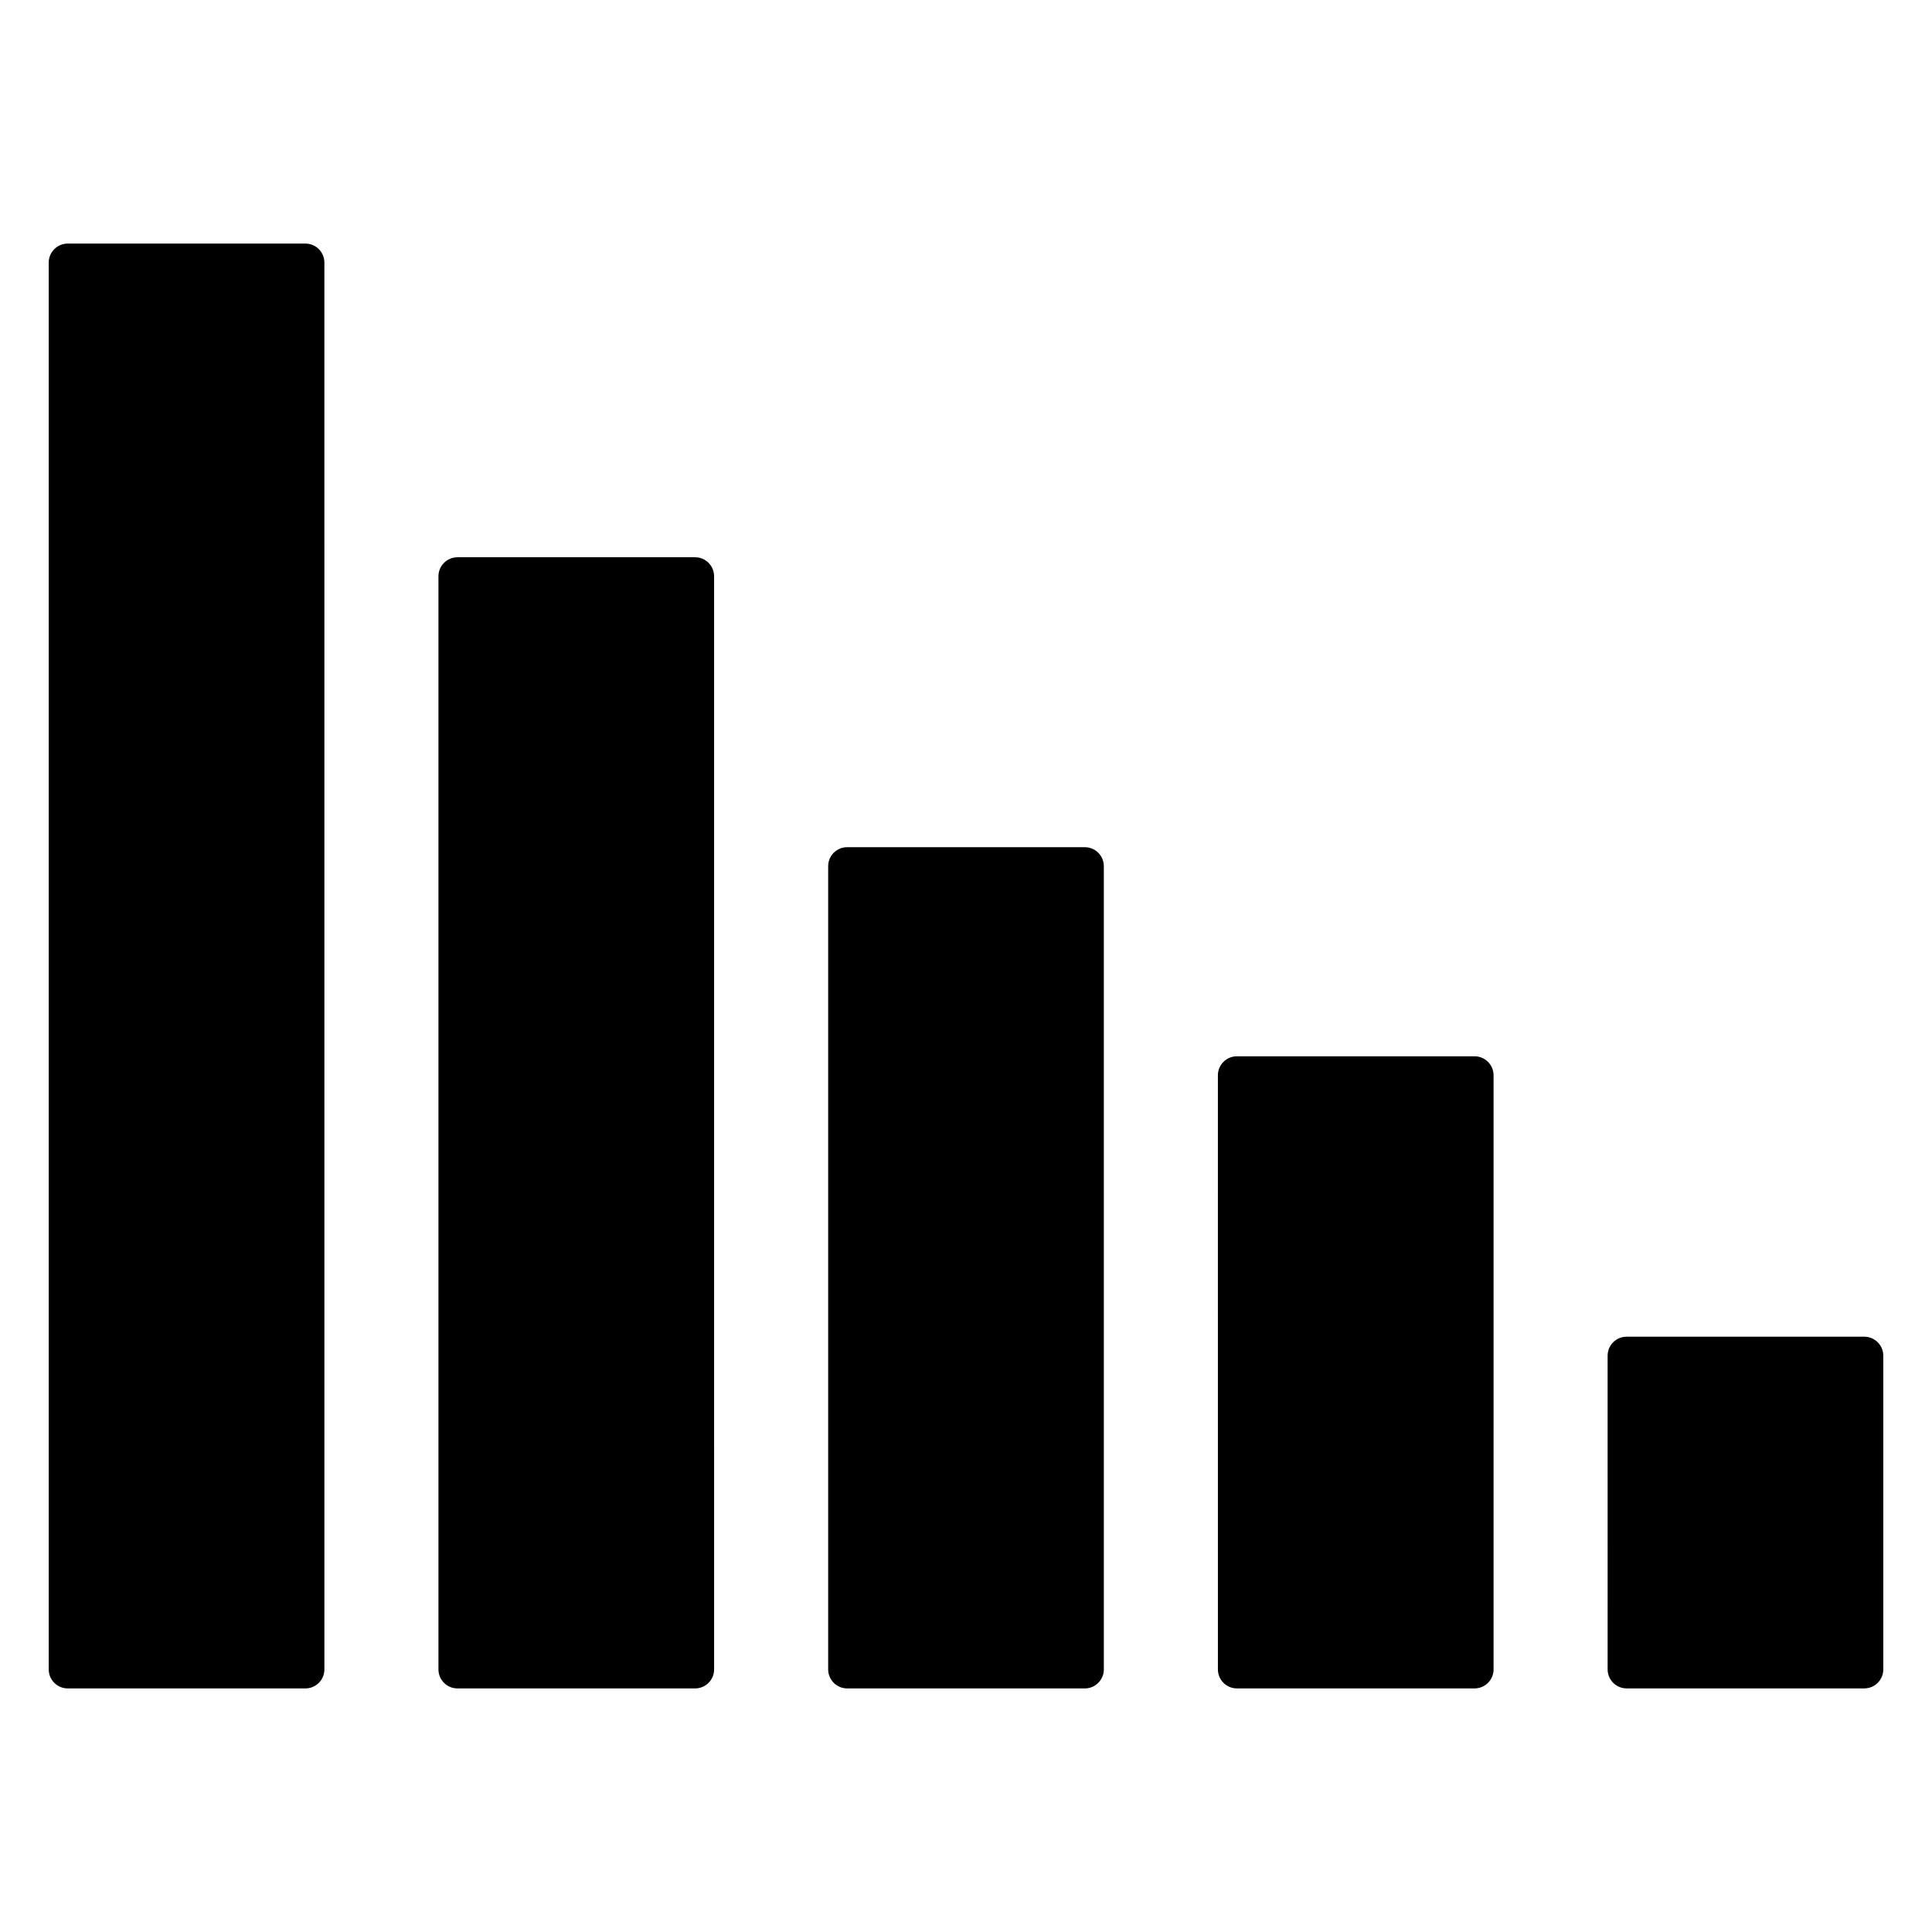
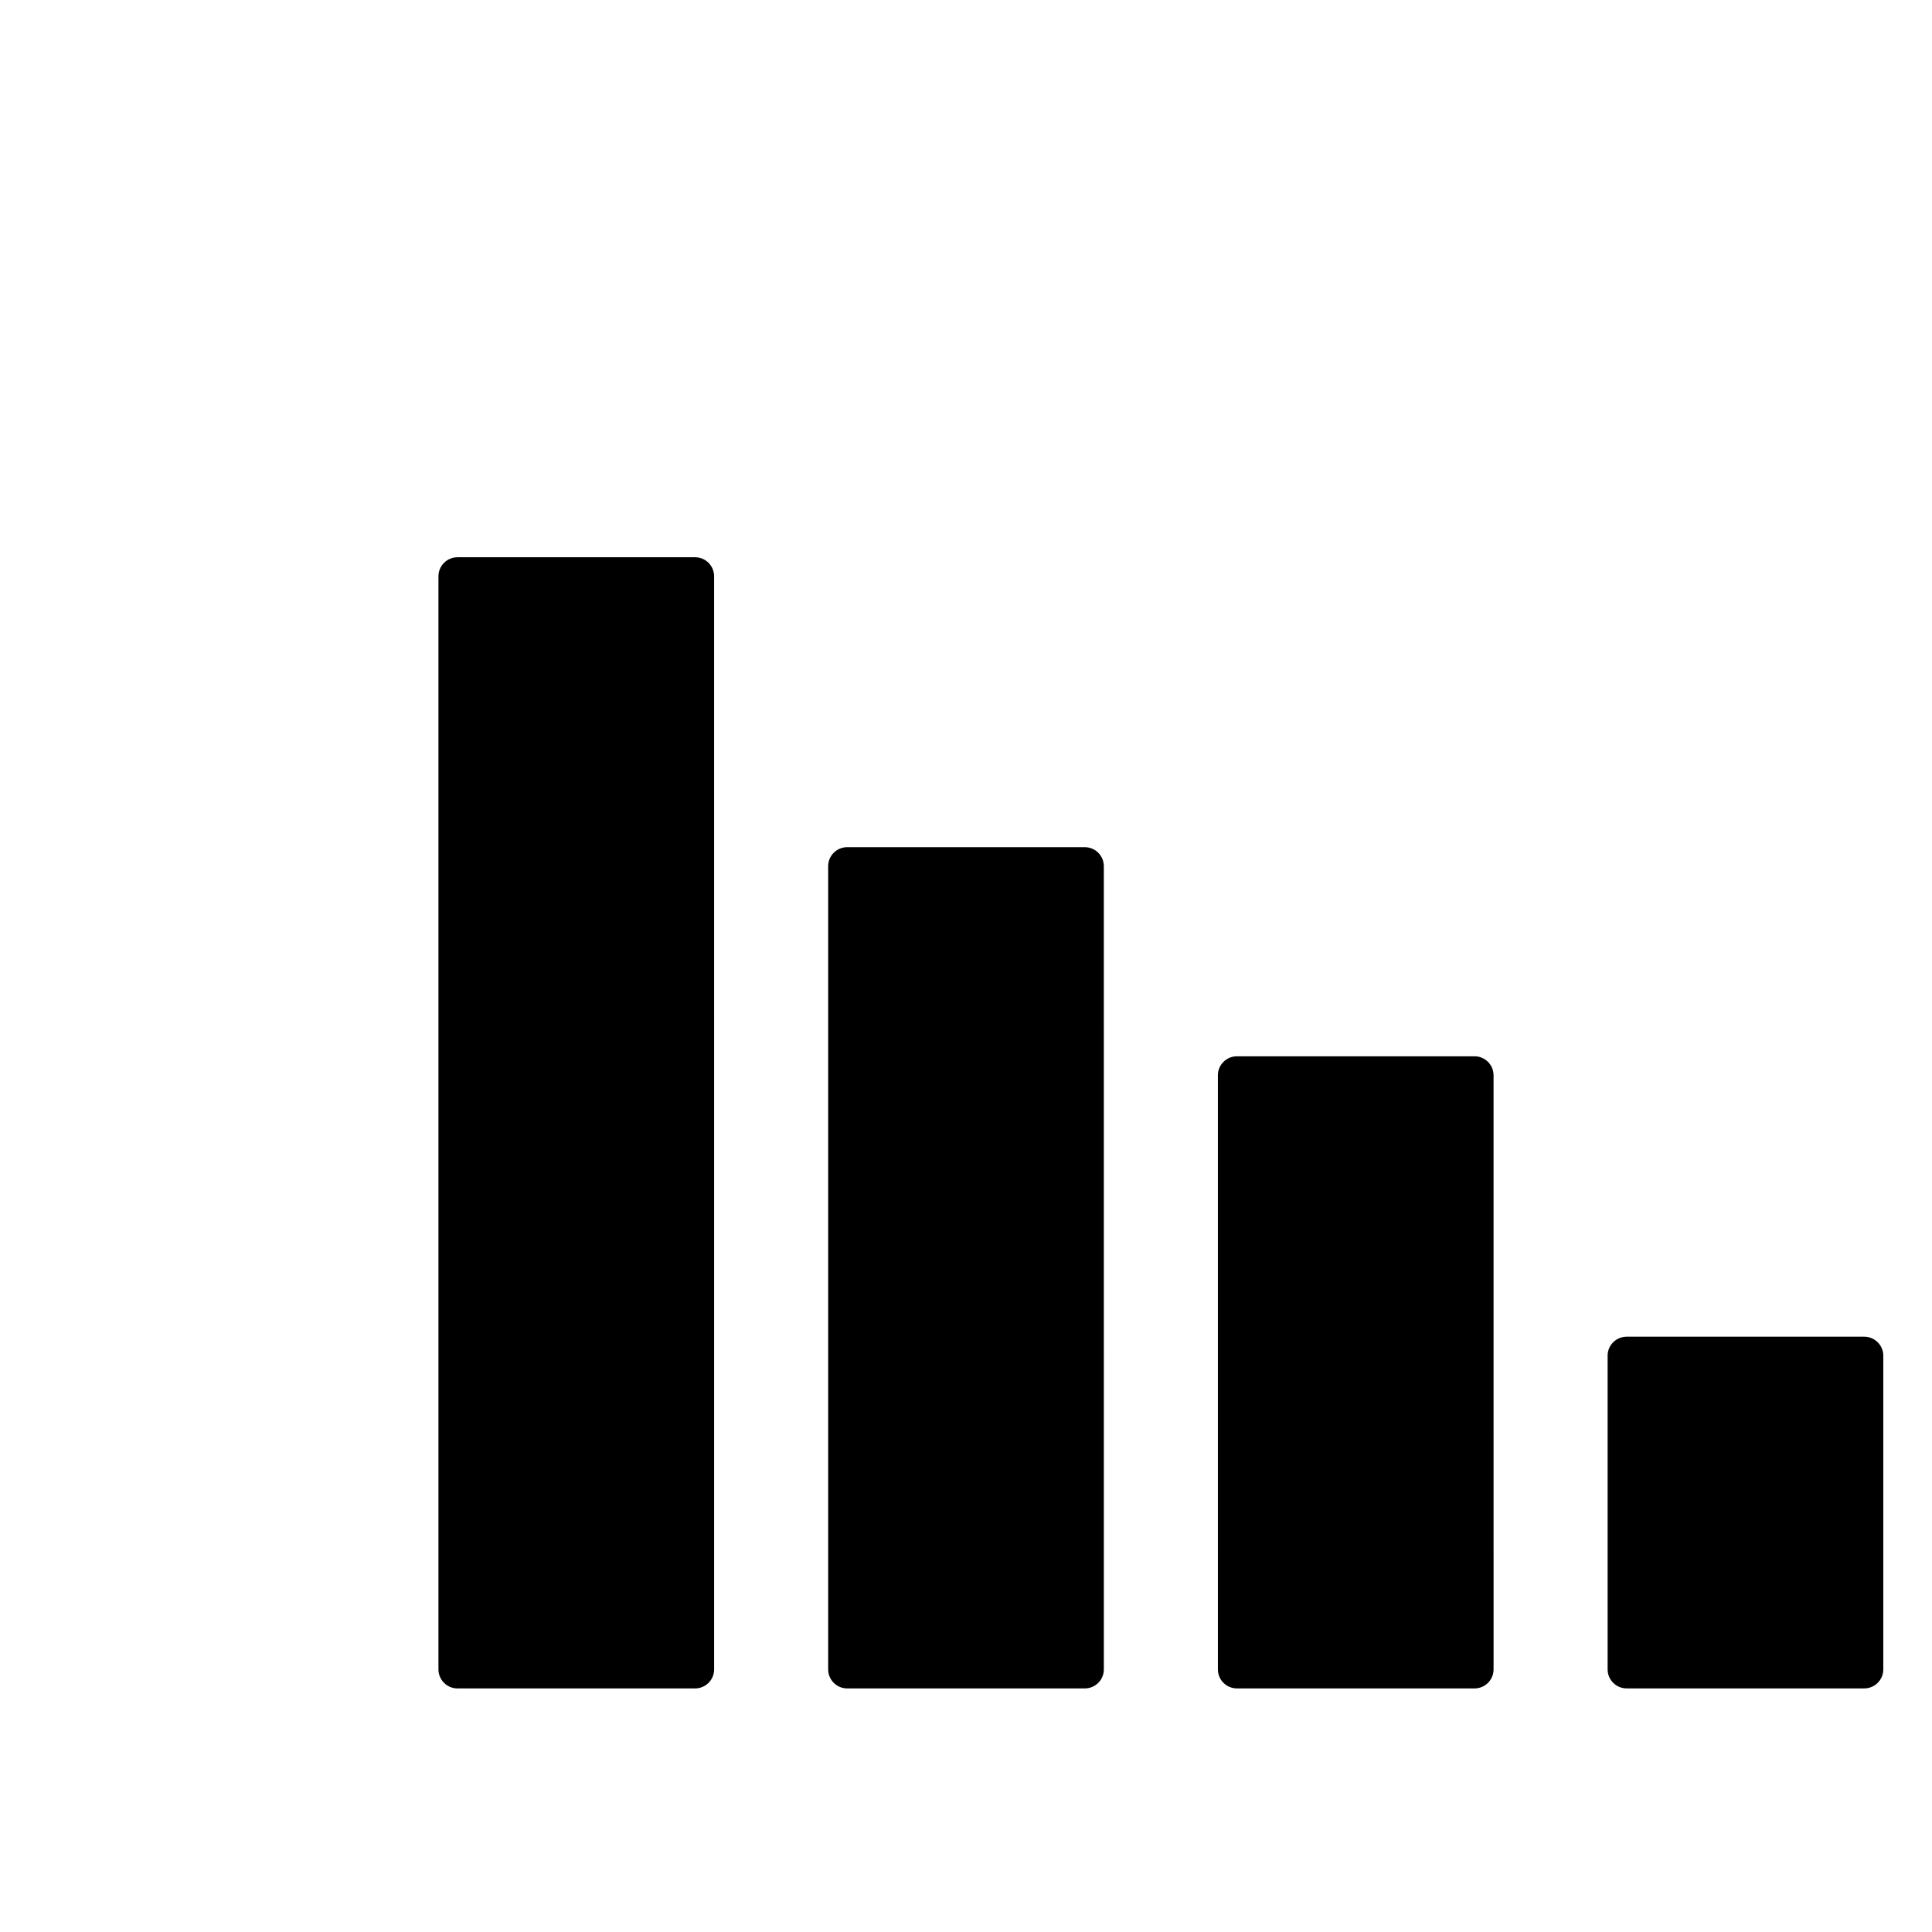
<svg xmlns="http://www.w3.org/2000/svg" fill="#000000" width="800px" height="800px" version="1.1" viewBox="144 144 512 512">
  <g>
-     <path d="m224.93 208.55h-62.977c-2.781 0-5.039 2.258-5.039 5.039v372.82c0 2.781 2.258 5.039 5.039 5.039h62.977c2.781 0 5.039-2.258 5.039-5.039l-0.004-372.82c0-2.781-2.254-5.039-5.035-5.039z" />
    <path d="m328.21 291.68h-62.977c-2.781 0-5.039 2.258-5.039 5.039v289.69c0 2.781 2.258 5.039 5.039 5.039h62.977c2.781 0 5.039-2.258 5.039-5.039l-0.004-289.69c0-2.781-2.254-5.039-5.035-5.039z" />
    <path d="m431.49 368.51h-62.977c-2.781 0-5.039 2.258-5.039 5.039v212.86c0 2.781 2.258 5.039 5.039 5.039h62.977c2.781 0 5.039-2.258 5.039-5.039l-0.004-212.86c0-2.781-2.254-5.035-5.035-5.035z" />
    <path d="m534.77 423.93h-62.977c-2.781 0-5.039 2.258-5.039 5.039l0.004 157.44c0 2.781 2.258 5.039 5.039 5.039h62.977c2.781 0 5.039-2.258 5.039-5.039l-0.004-157.44c0-2.781-2.258-5.039-5.039-5.039z" />
    <path d="m638.05 498.24h-62.977c-2.781 0-5.039 2.258-5.039 5.039l0.004 83.125c0 2.781 2.258 5.039 5.039 5.039h62.977c2.781 0 5.039-2.258 5.039-5.039v-83.129c-0.004-2.777-2.262-5.035-5.043-5.035z" />
  </g>
</svg>